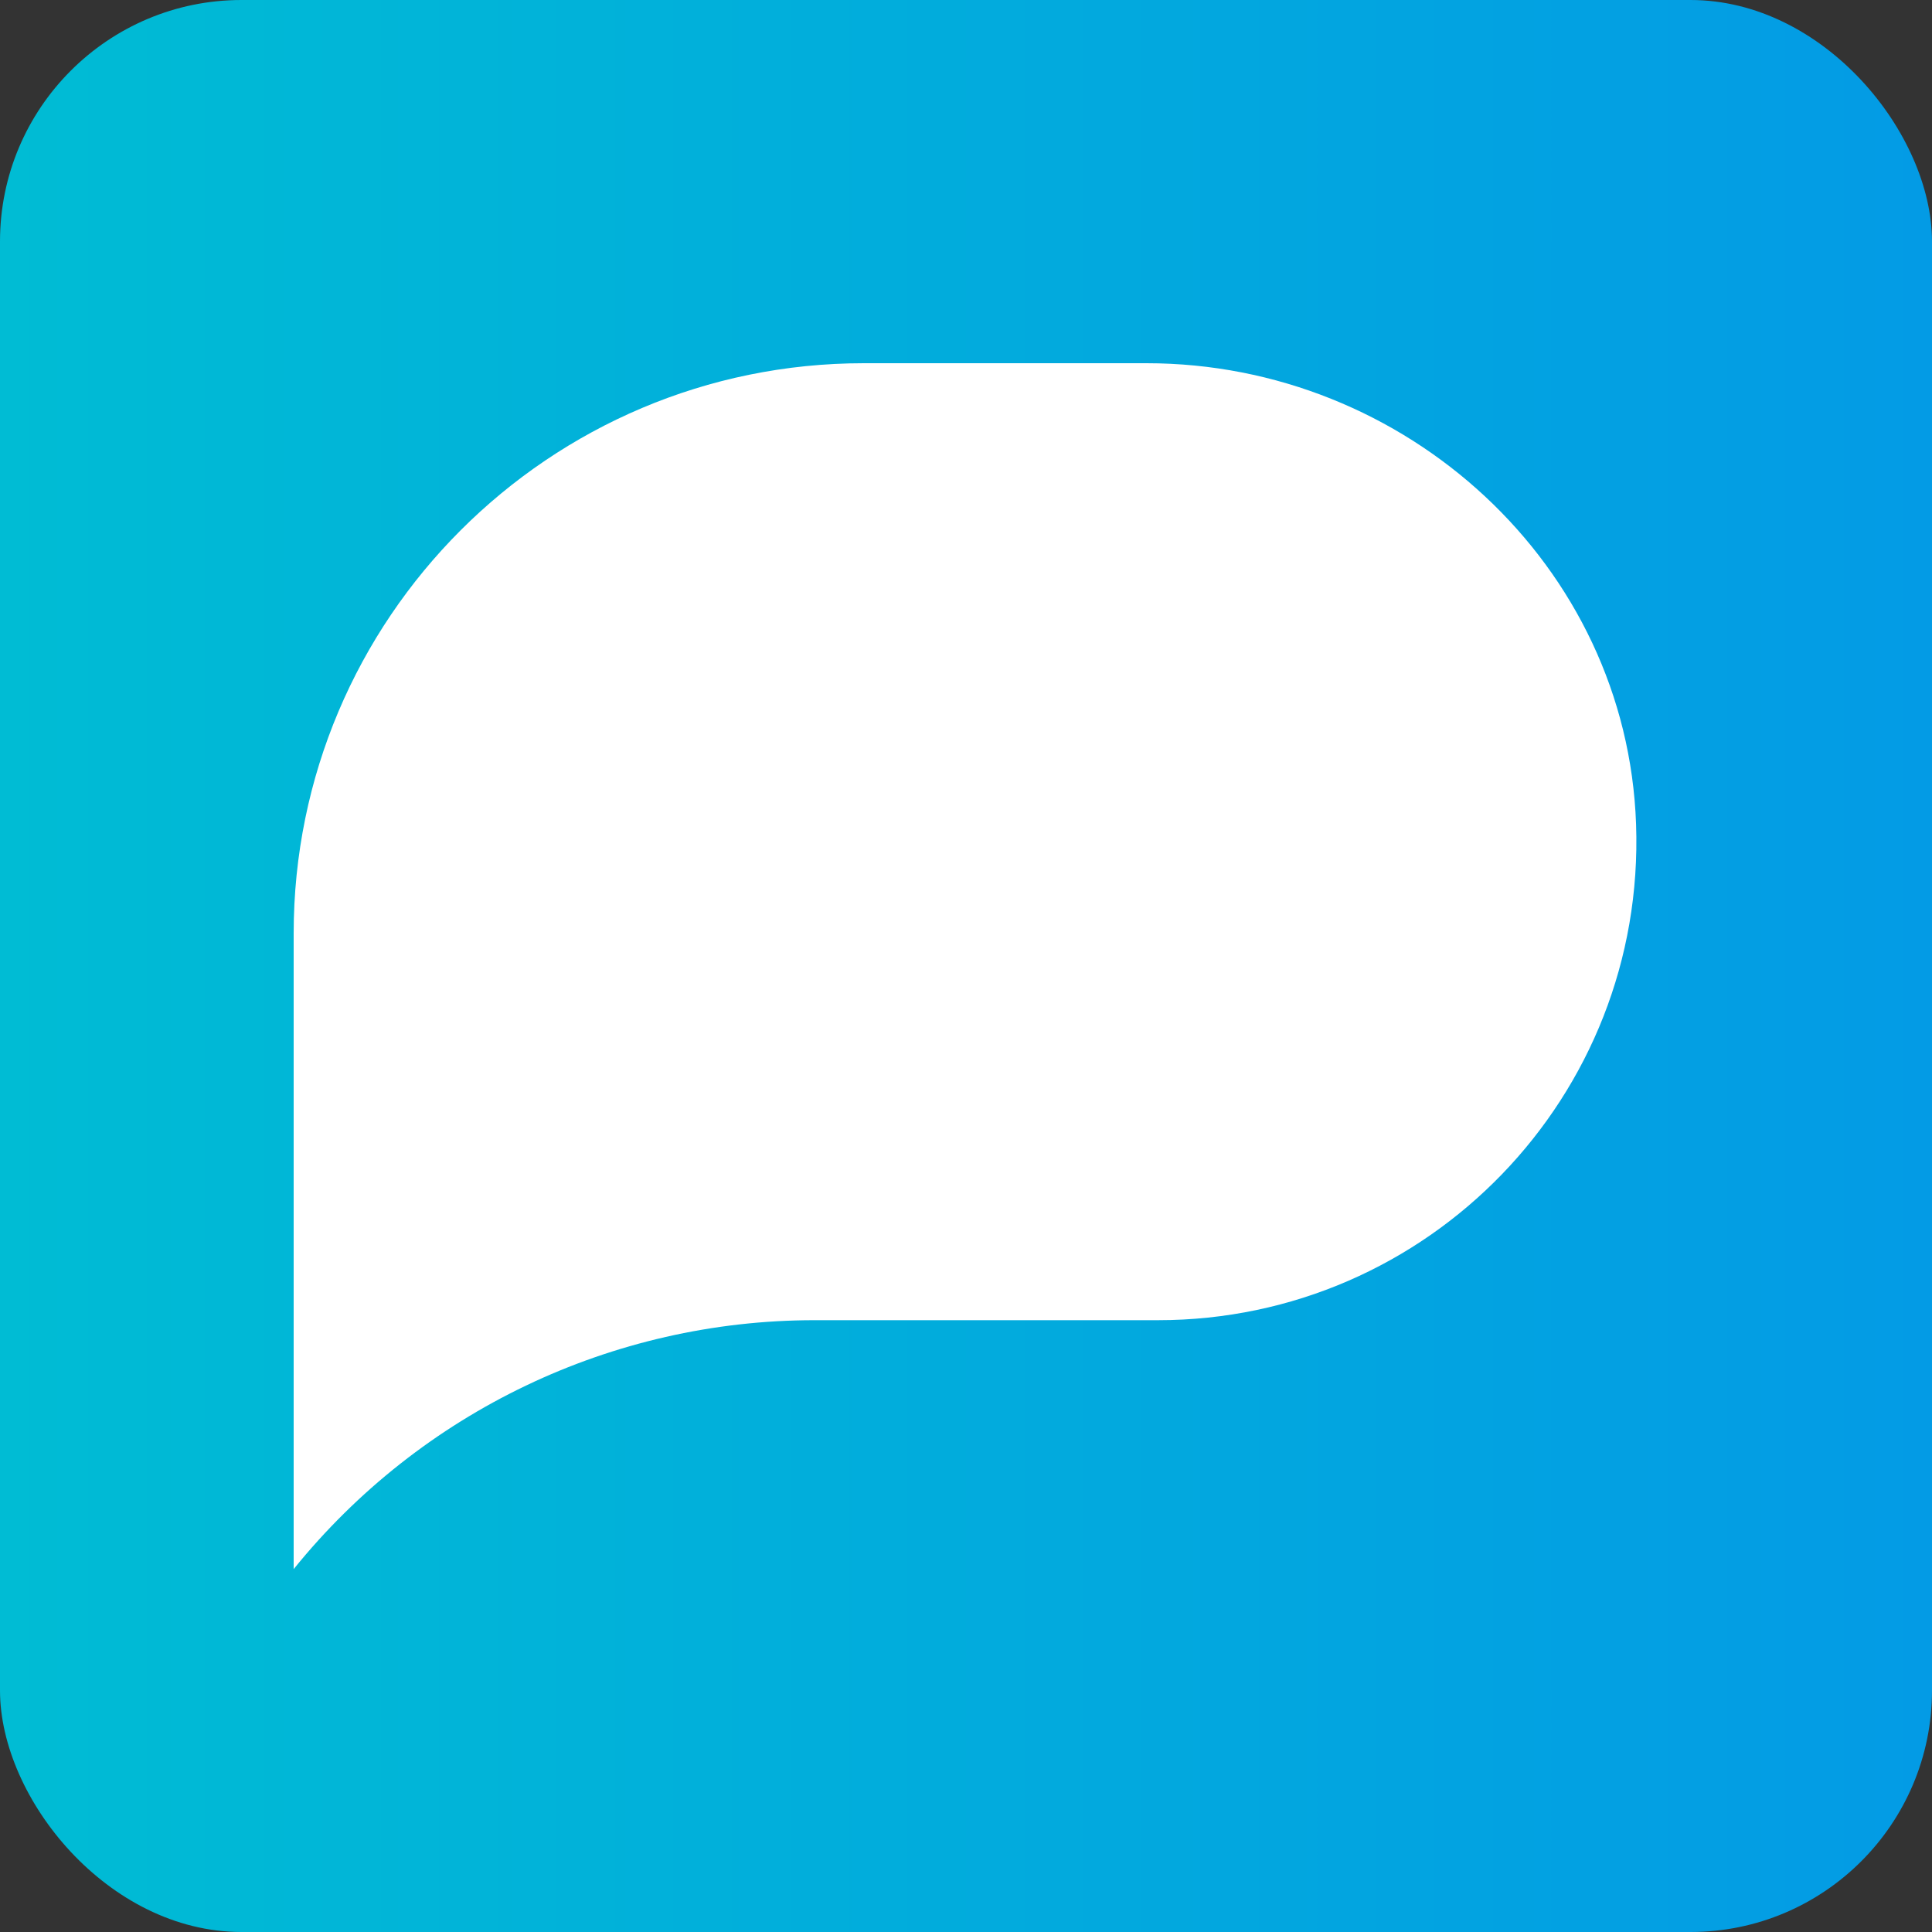
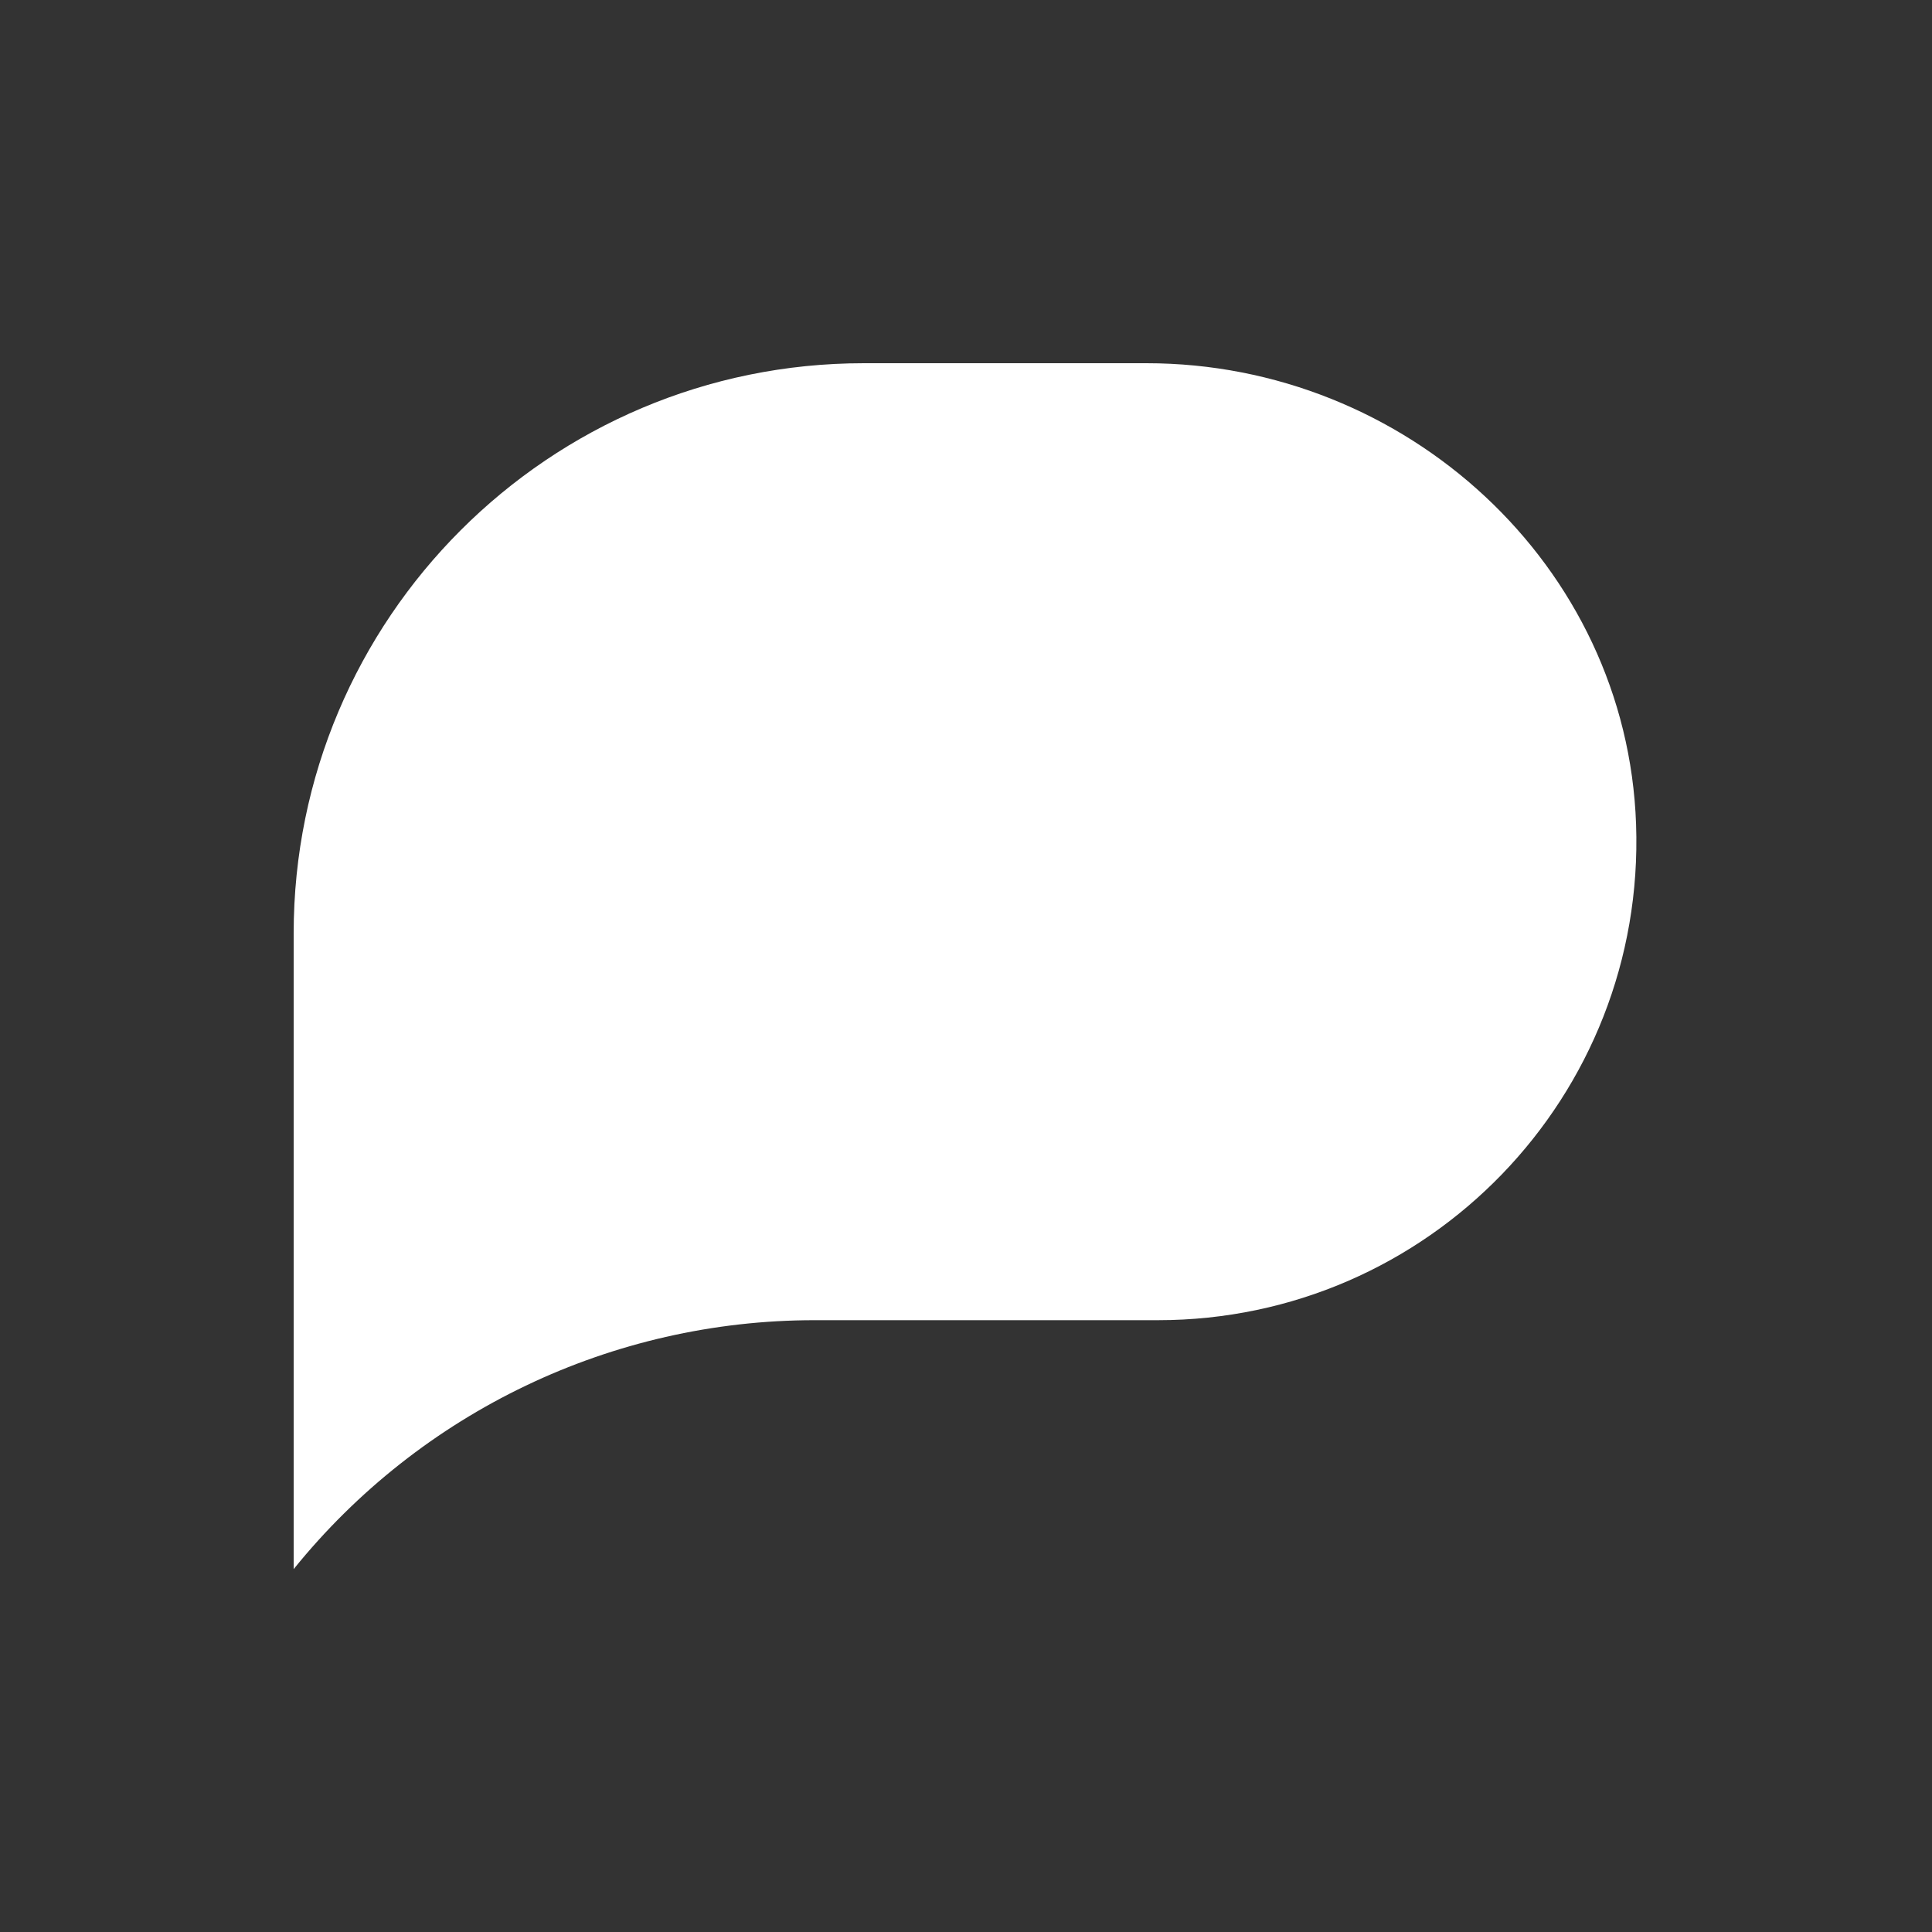
<svg xmlns="http://www.w3.org/2000/svg" width="64" height="64" viewBox="0 0 64 64" fill="none">
  <rect x="0" y="0" width="64" height="64" fill="#333333" stroke="none" />
-   <rect width="64" height="64" rx="8" fill="url(#paint0_linear_1345_39)" />
  <path d="M37.979 12.032H28.615C18.187 12.032 9.728 20.491 9.728 30.919V51.979C13.94 46.765 20.28 43.733 26.983 43.733H38.36C47.307 43.733 54.517 36.32 54.197 27.302C53.896 18.718 46.571 12.032 37.979 12.032Z" fill="white" />
  <defs>
    <linearGradient id="paint0_linear_1345_39" x1="0" y1="32" x2="64" y2="32" gradientUnits="userSpaceOnUse">
      <stop stop-color="#00BCD4" />
      <stop offset="1" stop-color="#039BE5" />
    </linearGradient>
  </defs>
</svg>